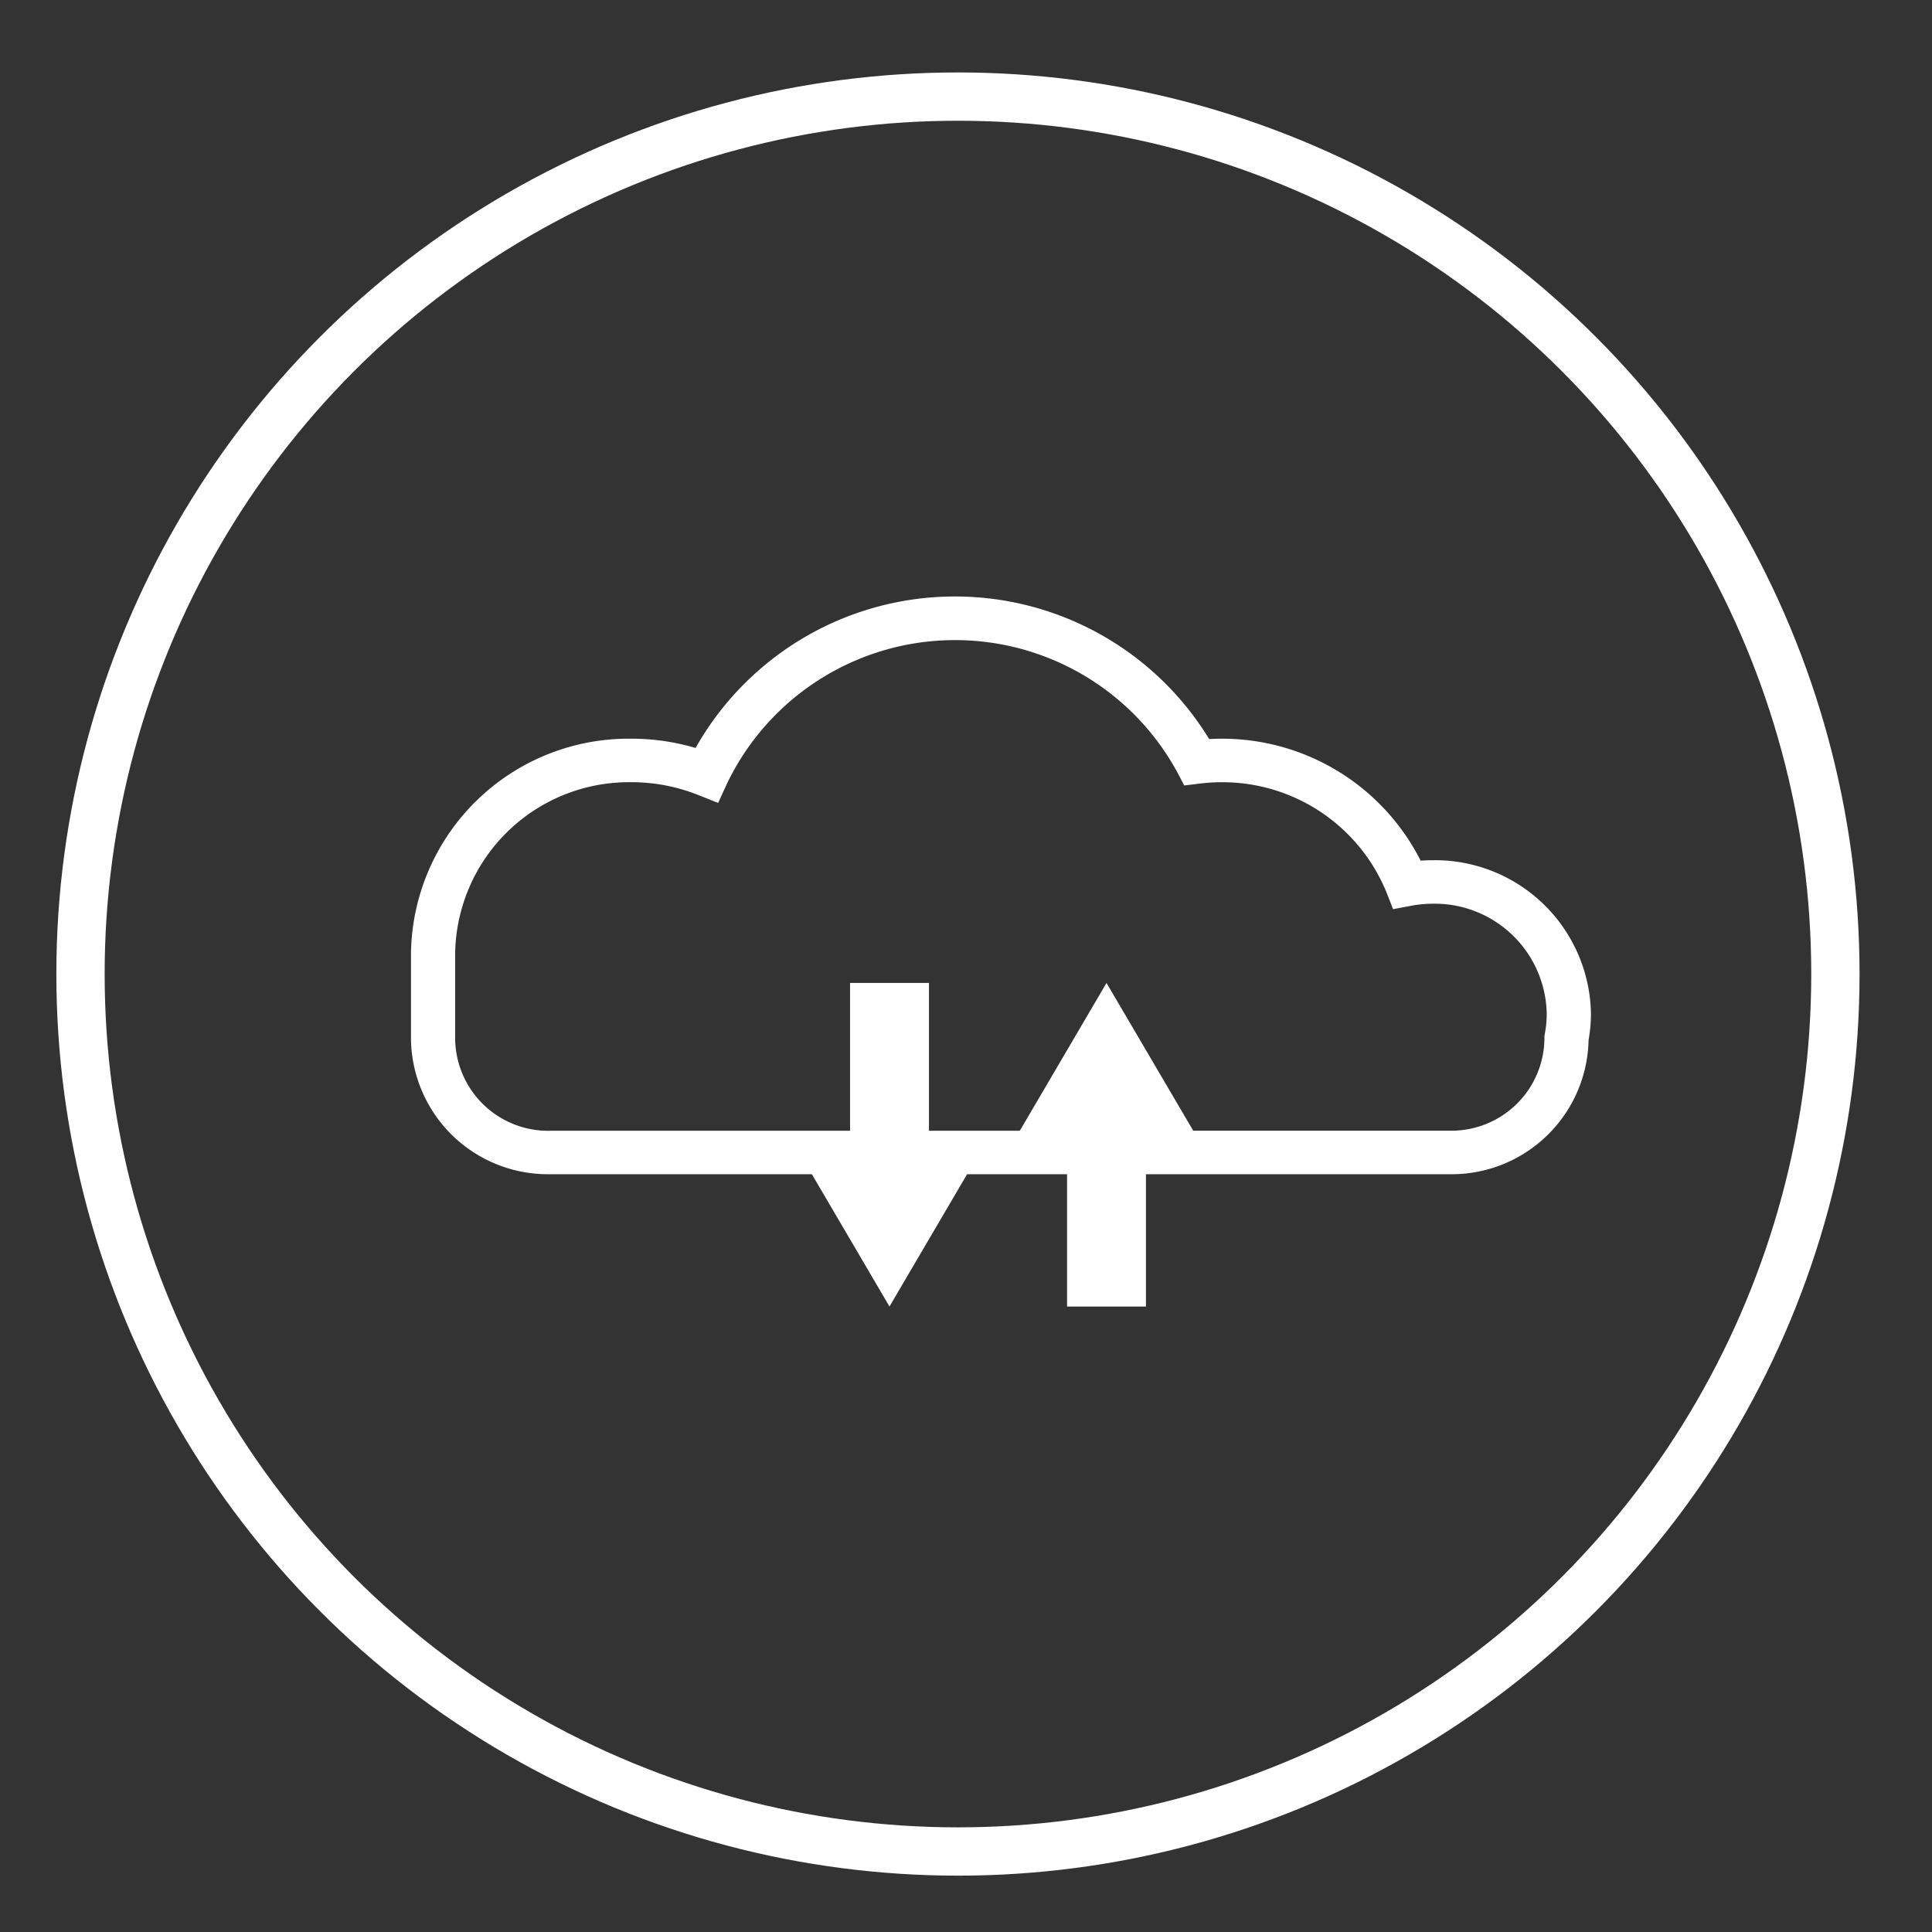
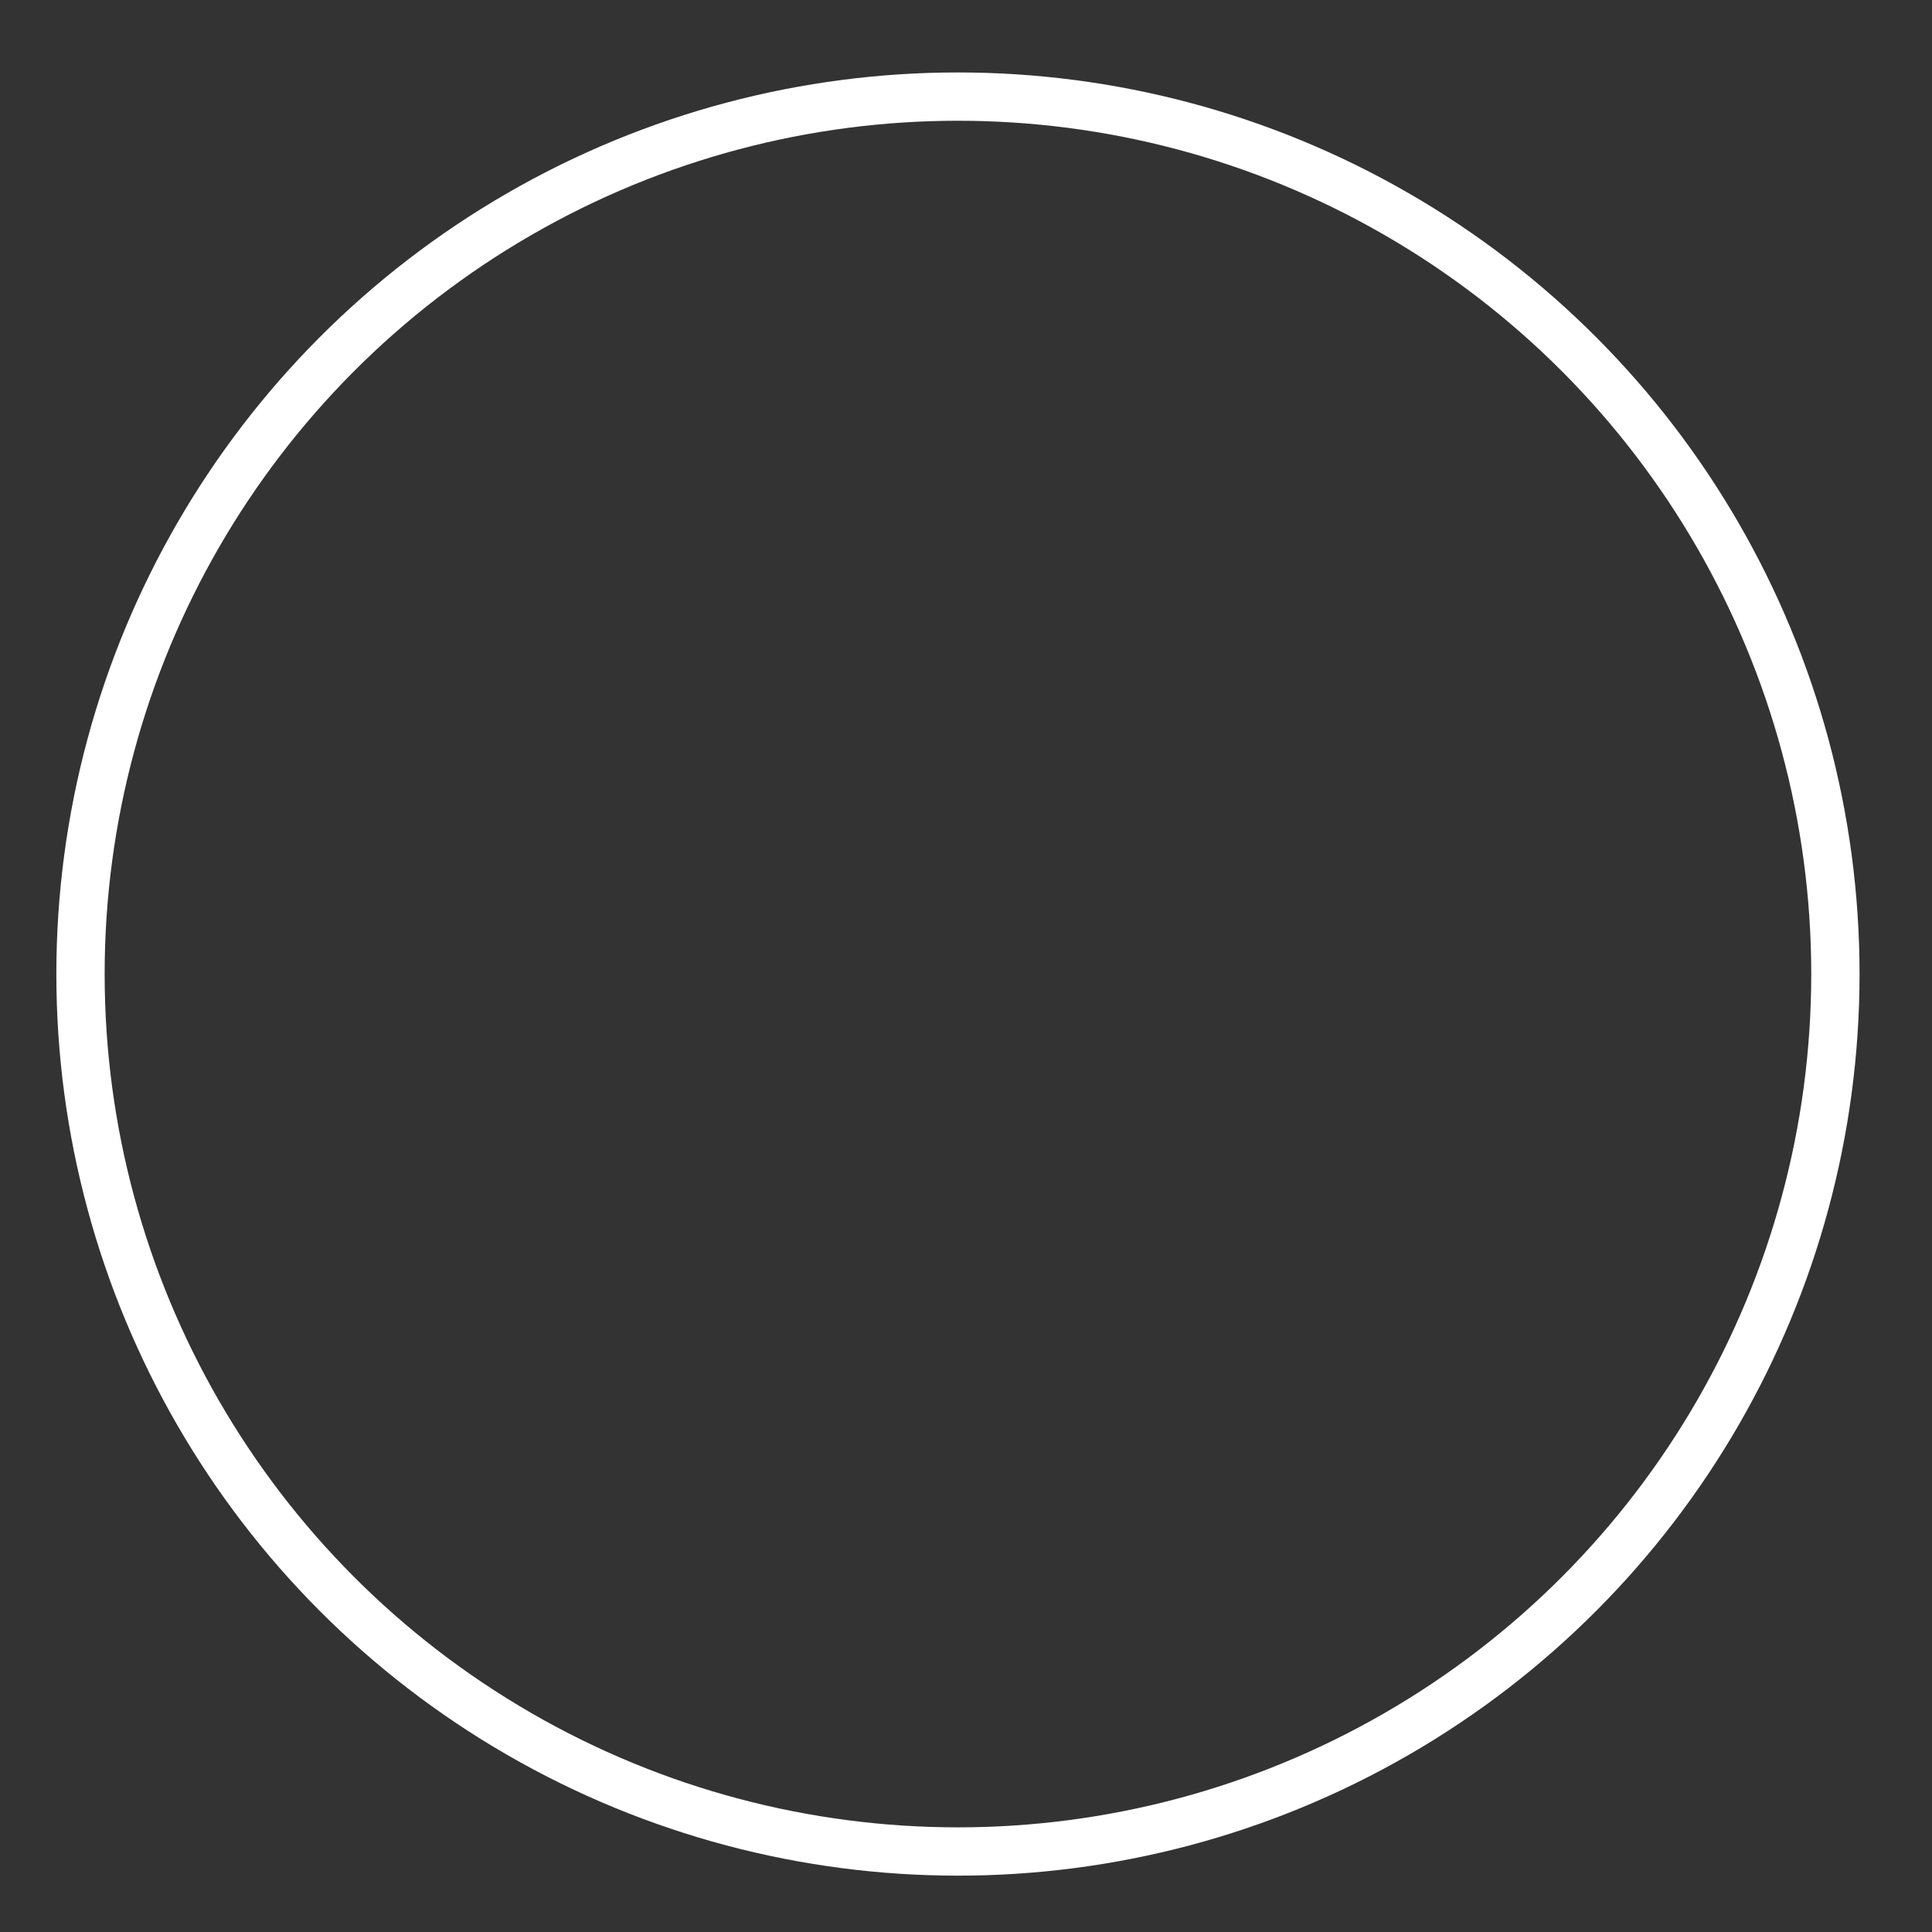
<svg xmlns="http://www.w3.org/2000/svg" height="120" viewBox="0 0 120 120" width="120">
  <rect x="0" y="0" width="120" height="120" fill="#333333" stroke="none" />
  <clipPath id="a">
    <path d="m0 0h120v120h-120z" />
  </clipPath>
  <clipPath id="b">
    <path d="m0 0h73.289v44.097h-73.289z" />
  </clipPath>
  <g clip-path="url(#a)">
    <circle cx="54.5" cy="54.5" fill="none" r="54.5" stroke="#fff" stroke-miterlimit="10" stroke-width="3" transform="translate(5 6)" />
  </g>
  <g clip-path="url(#b)" transform="translate(25.527 37.054)">
-     <path d="m63.484 16.376q-.385 0-.771.03a13.817 13.817 0 0 0 -12.355-7.577c-.259 0-.519.008-.781.023a18.5 18.5 0 0 0 -31.9.552 14 14 0 0 0 -3.987-.575 13.521 13.521 0 0 0 -13.69 13.313v5.358a8.506 8.506 0 0 0 8.61 8.38h16.29l4.82 8.217 4.82-8.217h6.21v8.22h4.9v-8.22h18.882a8.507 8.507 0 0 0 8.61-8.326 9.323 9.323 0 0 0 .147-1.639 9.686 9.686 0 0 0 -9.805-9.539m6.938 10.8-.022.124v.2a5.78 5.78 0 0 1 -5.865 5.677h-15.948l-5.387-9.177-5.386 9.182h-5.642v-9.182h-4.9v9.182h-18.662a5.78 5.78 0 0 1 -5.866-5.682v-5.358a10.8 10.8 0 0 1 10.948-10.611 11.179 11.179 0 0 1 4.162.8l1.223.488.543-1.184a15.712 15.712 0 0 1 27.97-.735l.439.834.947-.115a11.337 11.337 0 0 1 1.381-.087 11.006 11.006 0 0 1 10.231 6.836l.412 1.05 1.125-.212a7.366 7.366 0 0 1 1.357-.128 6.96 6.96 0 0 1 7.061 6.838 6.666 6.666 0 0 1 -.123 1.263" fill="#fff" transform="translate(0 -.001)" />
-   </g>
+     </g>
</svg>